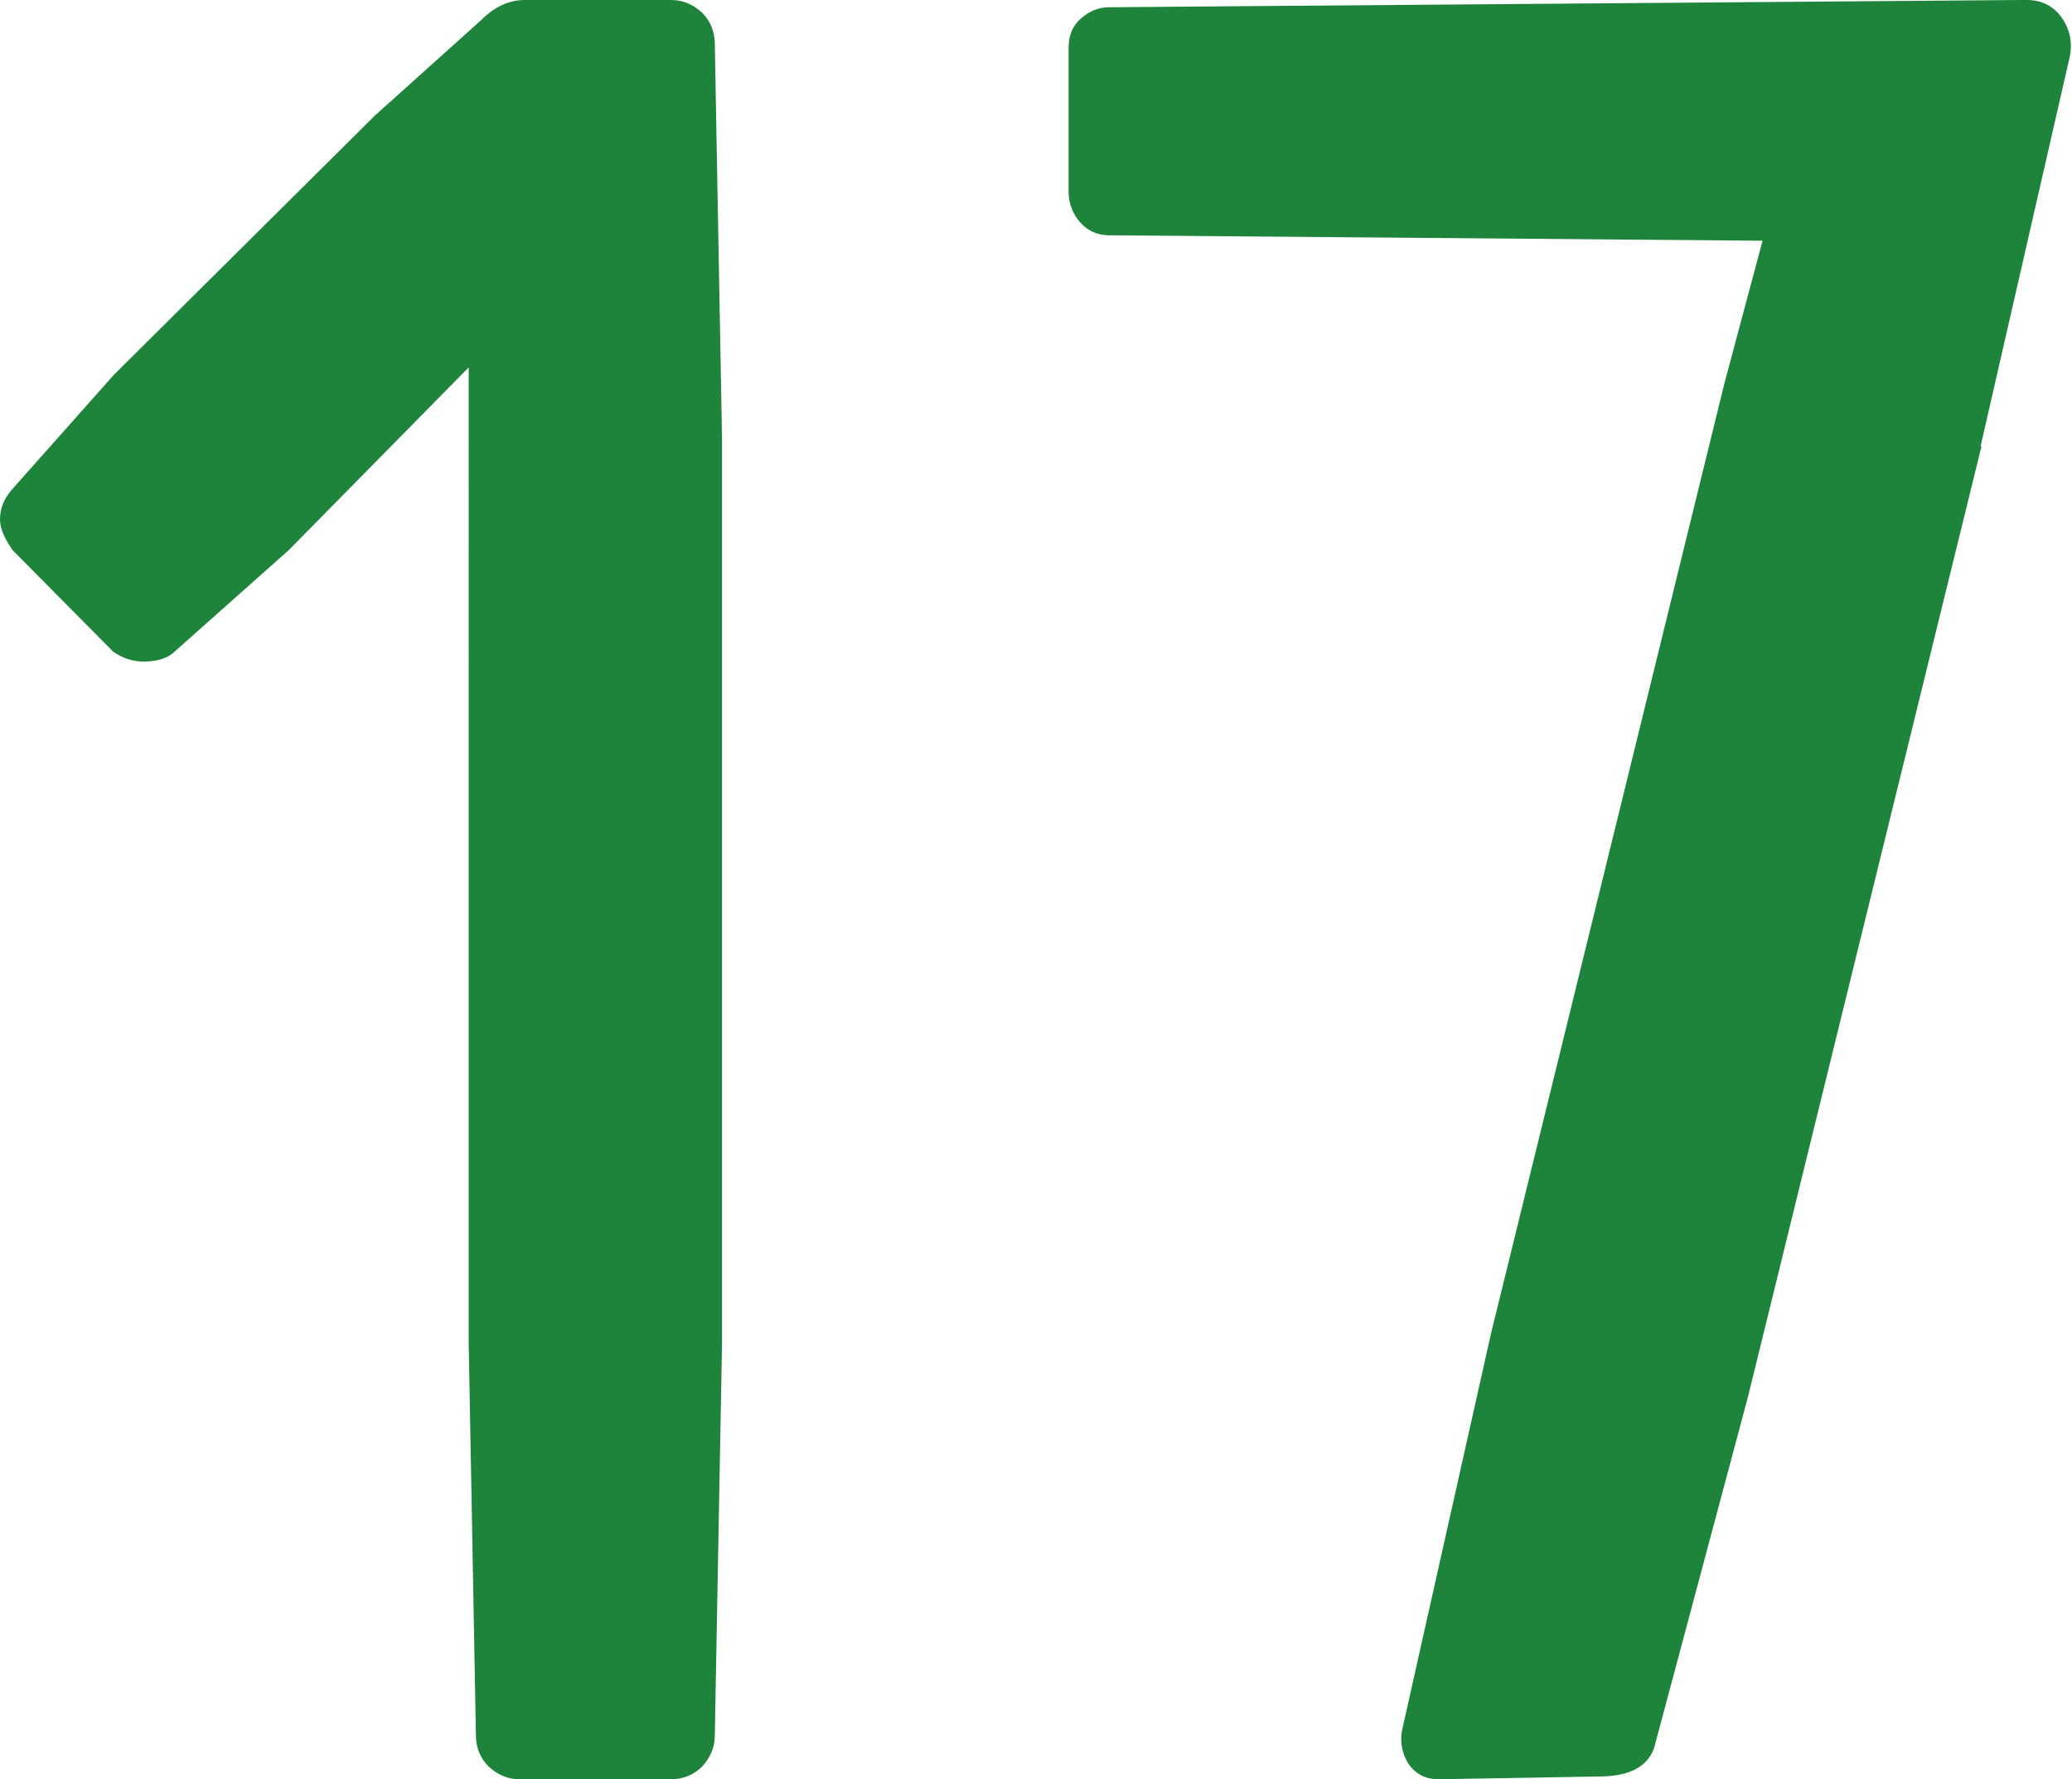
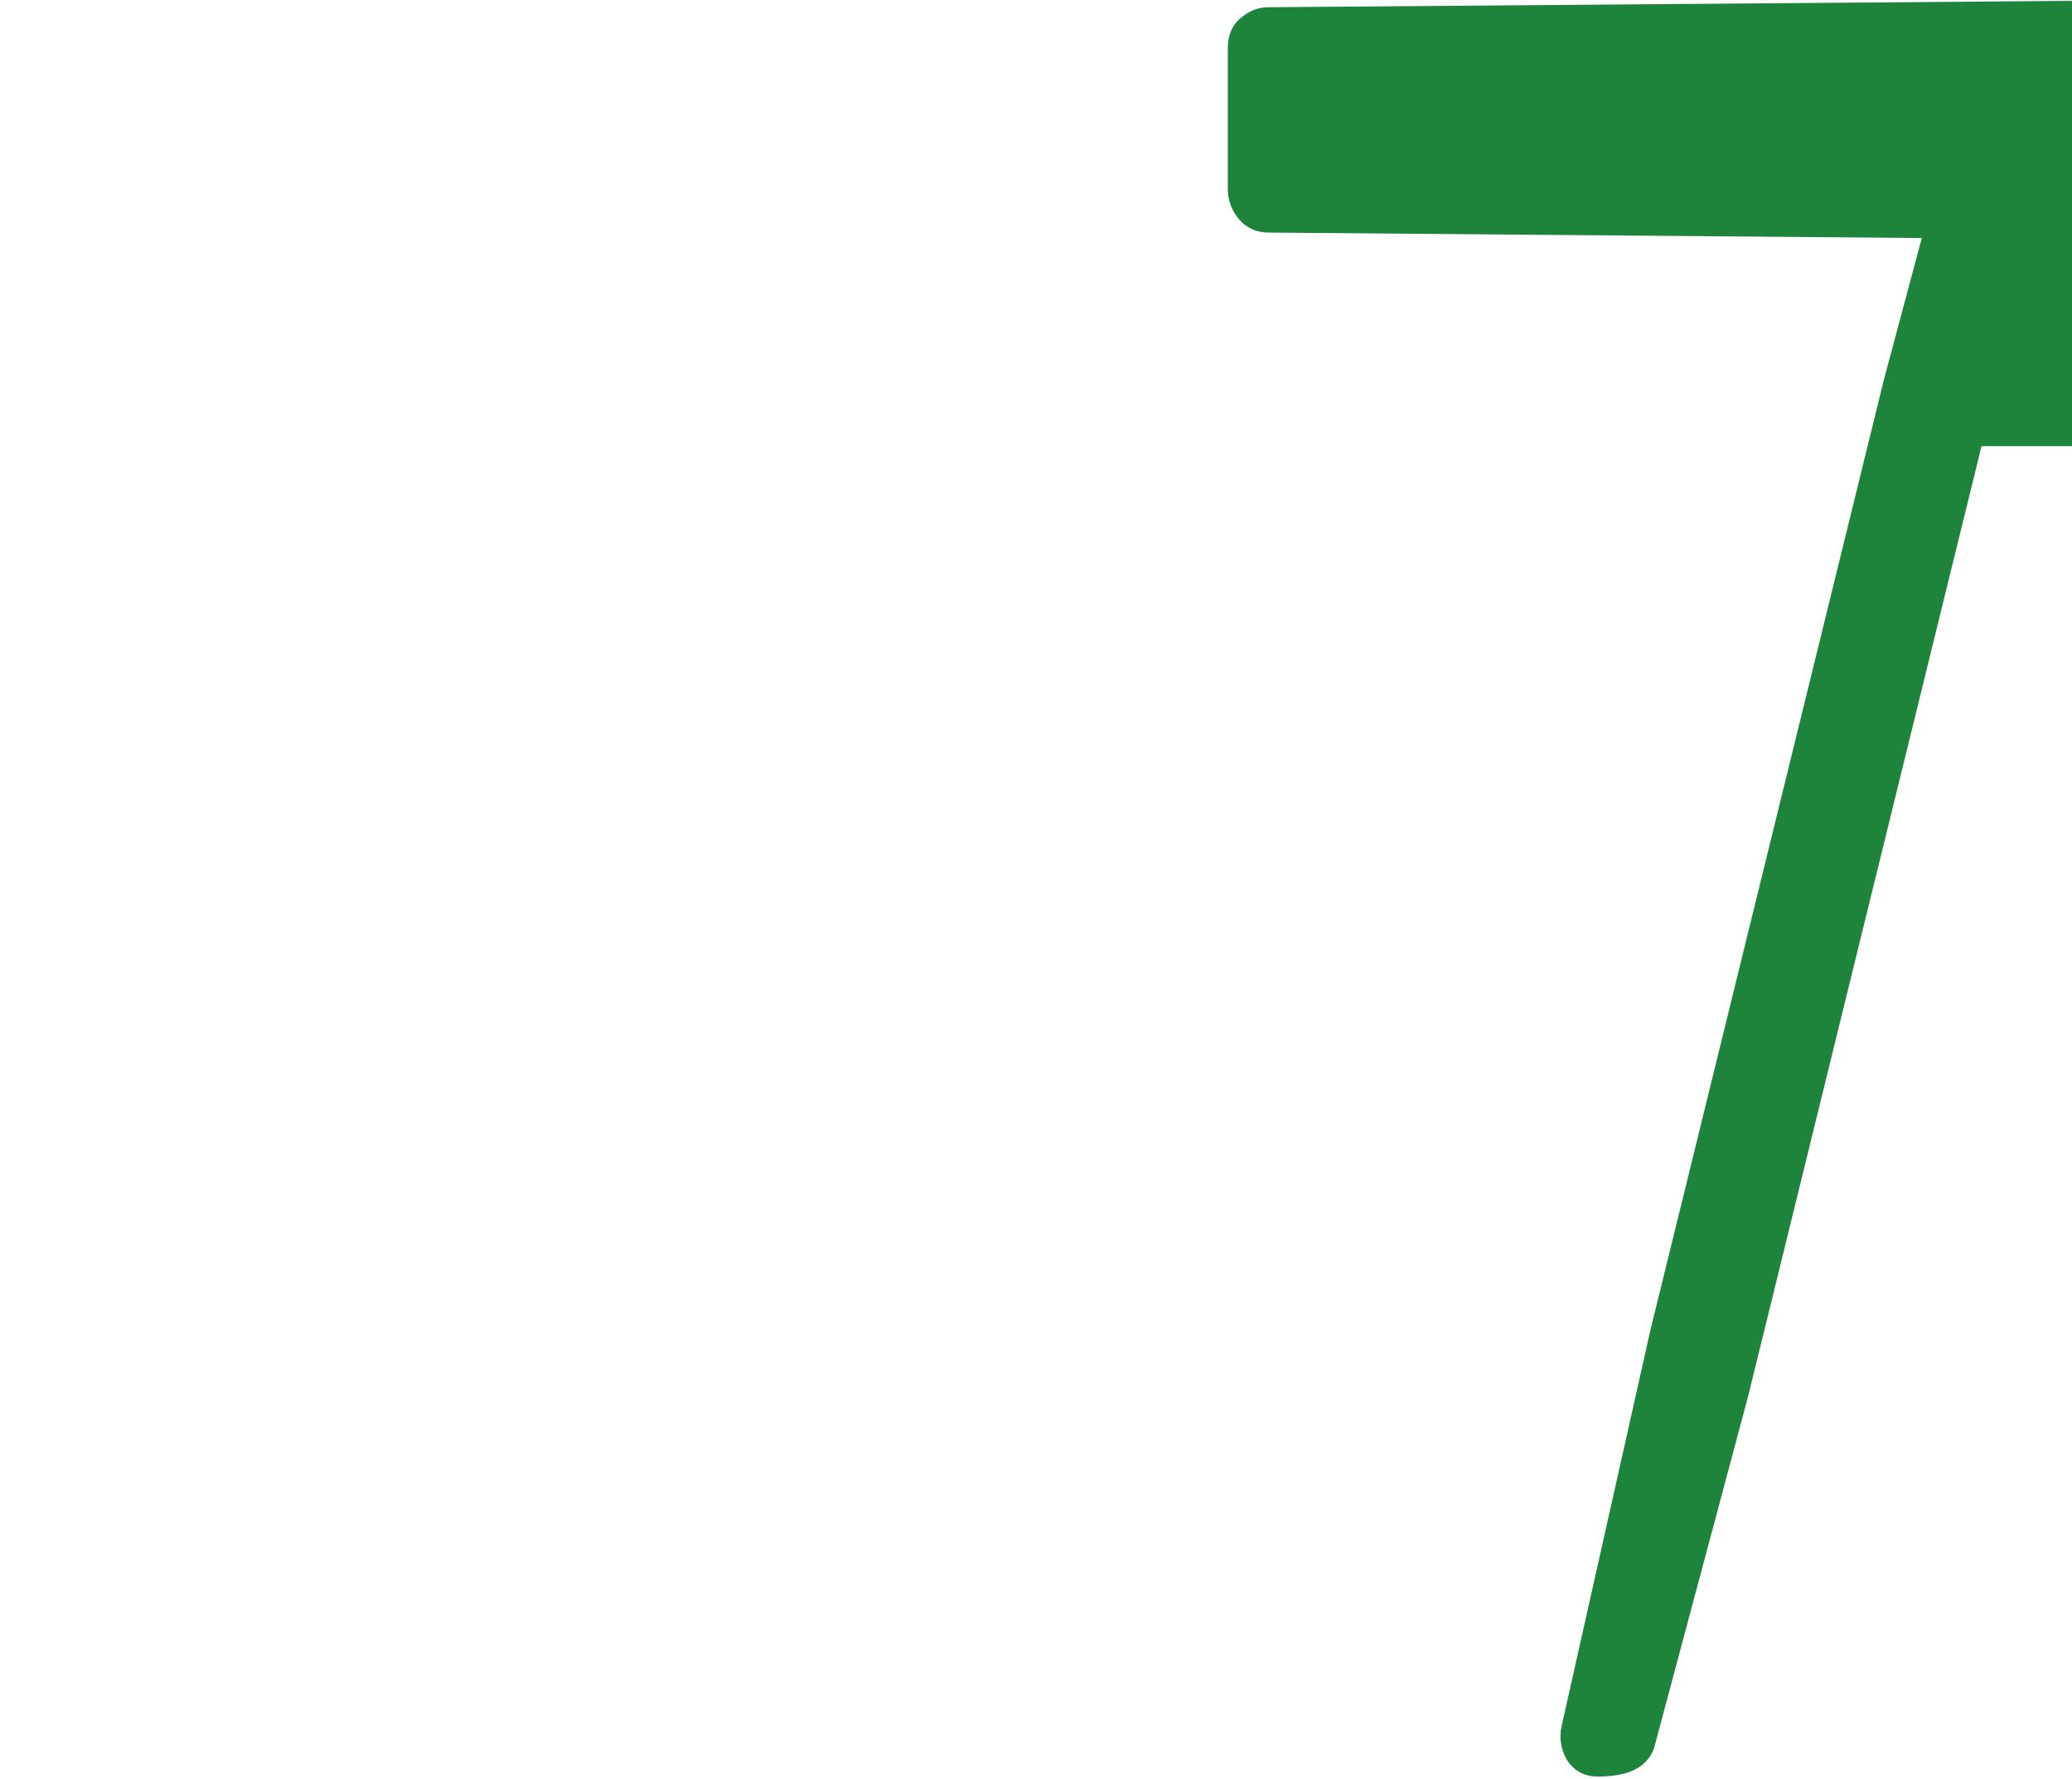
<svg xmlns="http://www.w3.org/2000/svg" id="_レイヤー_2" data-name="レイヤー 2" width="22.9" height="19.66" viewBox="0 0 22.9 19.66">
  <defs>
    <style>
      .cls-1 {
        fill: #1e843b;
        stroke-width: 0px;
      }
    </style>
  </defs>
  <g id="_デザイン" data-name="デザイン">
    <g>
-       <path class="cls-1" d="M7.98,4.84v10l-.08,4.34c0,.13-.05.24-.14.34-.09.09-.21.14-.34.14h-1.68c-.13,0-.24-.05-.34-.14-.09-.09-.14-.21-.14-.34l-.08-4.34V4.06l-1.99,2.02-1.26,1.12c-.07.07-.19.11-.34.11-.13,0-.24-.04-.34-.11L.14,6.08c-.09-.13-.14-.24-.14-.34,0-.13.05-.24.14-.34l1.12-1.26,2.88-2.86L5.32.22c.15-.15.31-.22.48-.22h1.62c.13,0,.24.05.34.14.09.09.14.21.14.34l.08,4.37Z" />
-       <path class="cls-1" d="M21.9,4.93l-2.58,10.5-1.04,3.89c-.08.21-.28.31-.62.31l-1.76.03c-.15,0-.26-.06-.34-.18-.07-.12-.09-.25-.06-.38l.98-4.37,2.58-10.5.42-1.57-7.22-.06c-.13,0-.24-.05-.32-.14-.08-.09-.13-.21-.13-.34V.53c0-.13.04-.24.13-.32s.19-.13.32-.13l10.08-.08h.06c.17,0,.3.07.39.2.09.13.12.28.08.45l-.98,4.28Z" />
+       <path class="cls-1" d="M21.9,4.93l-2.58,10.5-1.04,3.89c-.08.21-.28.31-.62.31c-.15,0-.26-.06-.34-.18-.07-.12-.09-.25-.06-.38l.98-4.37,2.58-10.5.42-1.57-7.22-.06c-.13,0-.24-.05-.32-.14-.08-.09-.13-.21-.13-.34V.53c0-.13.04-.24.13-.32s.19-.13.32-.13l10.08-.08h.06c.17,0,.3.07.39.2.09.13.12.28.08.45l-.98,4.28Z" />
    </g>
  </g>
</svg>